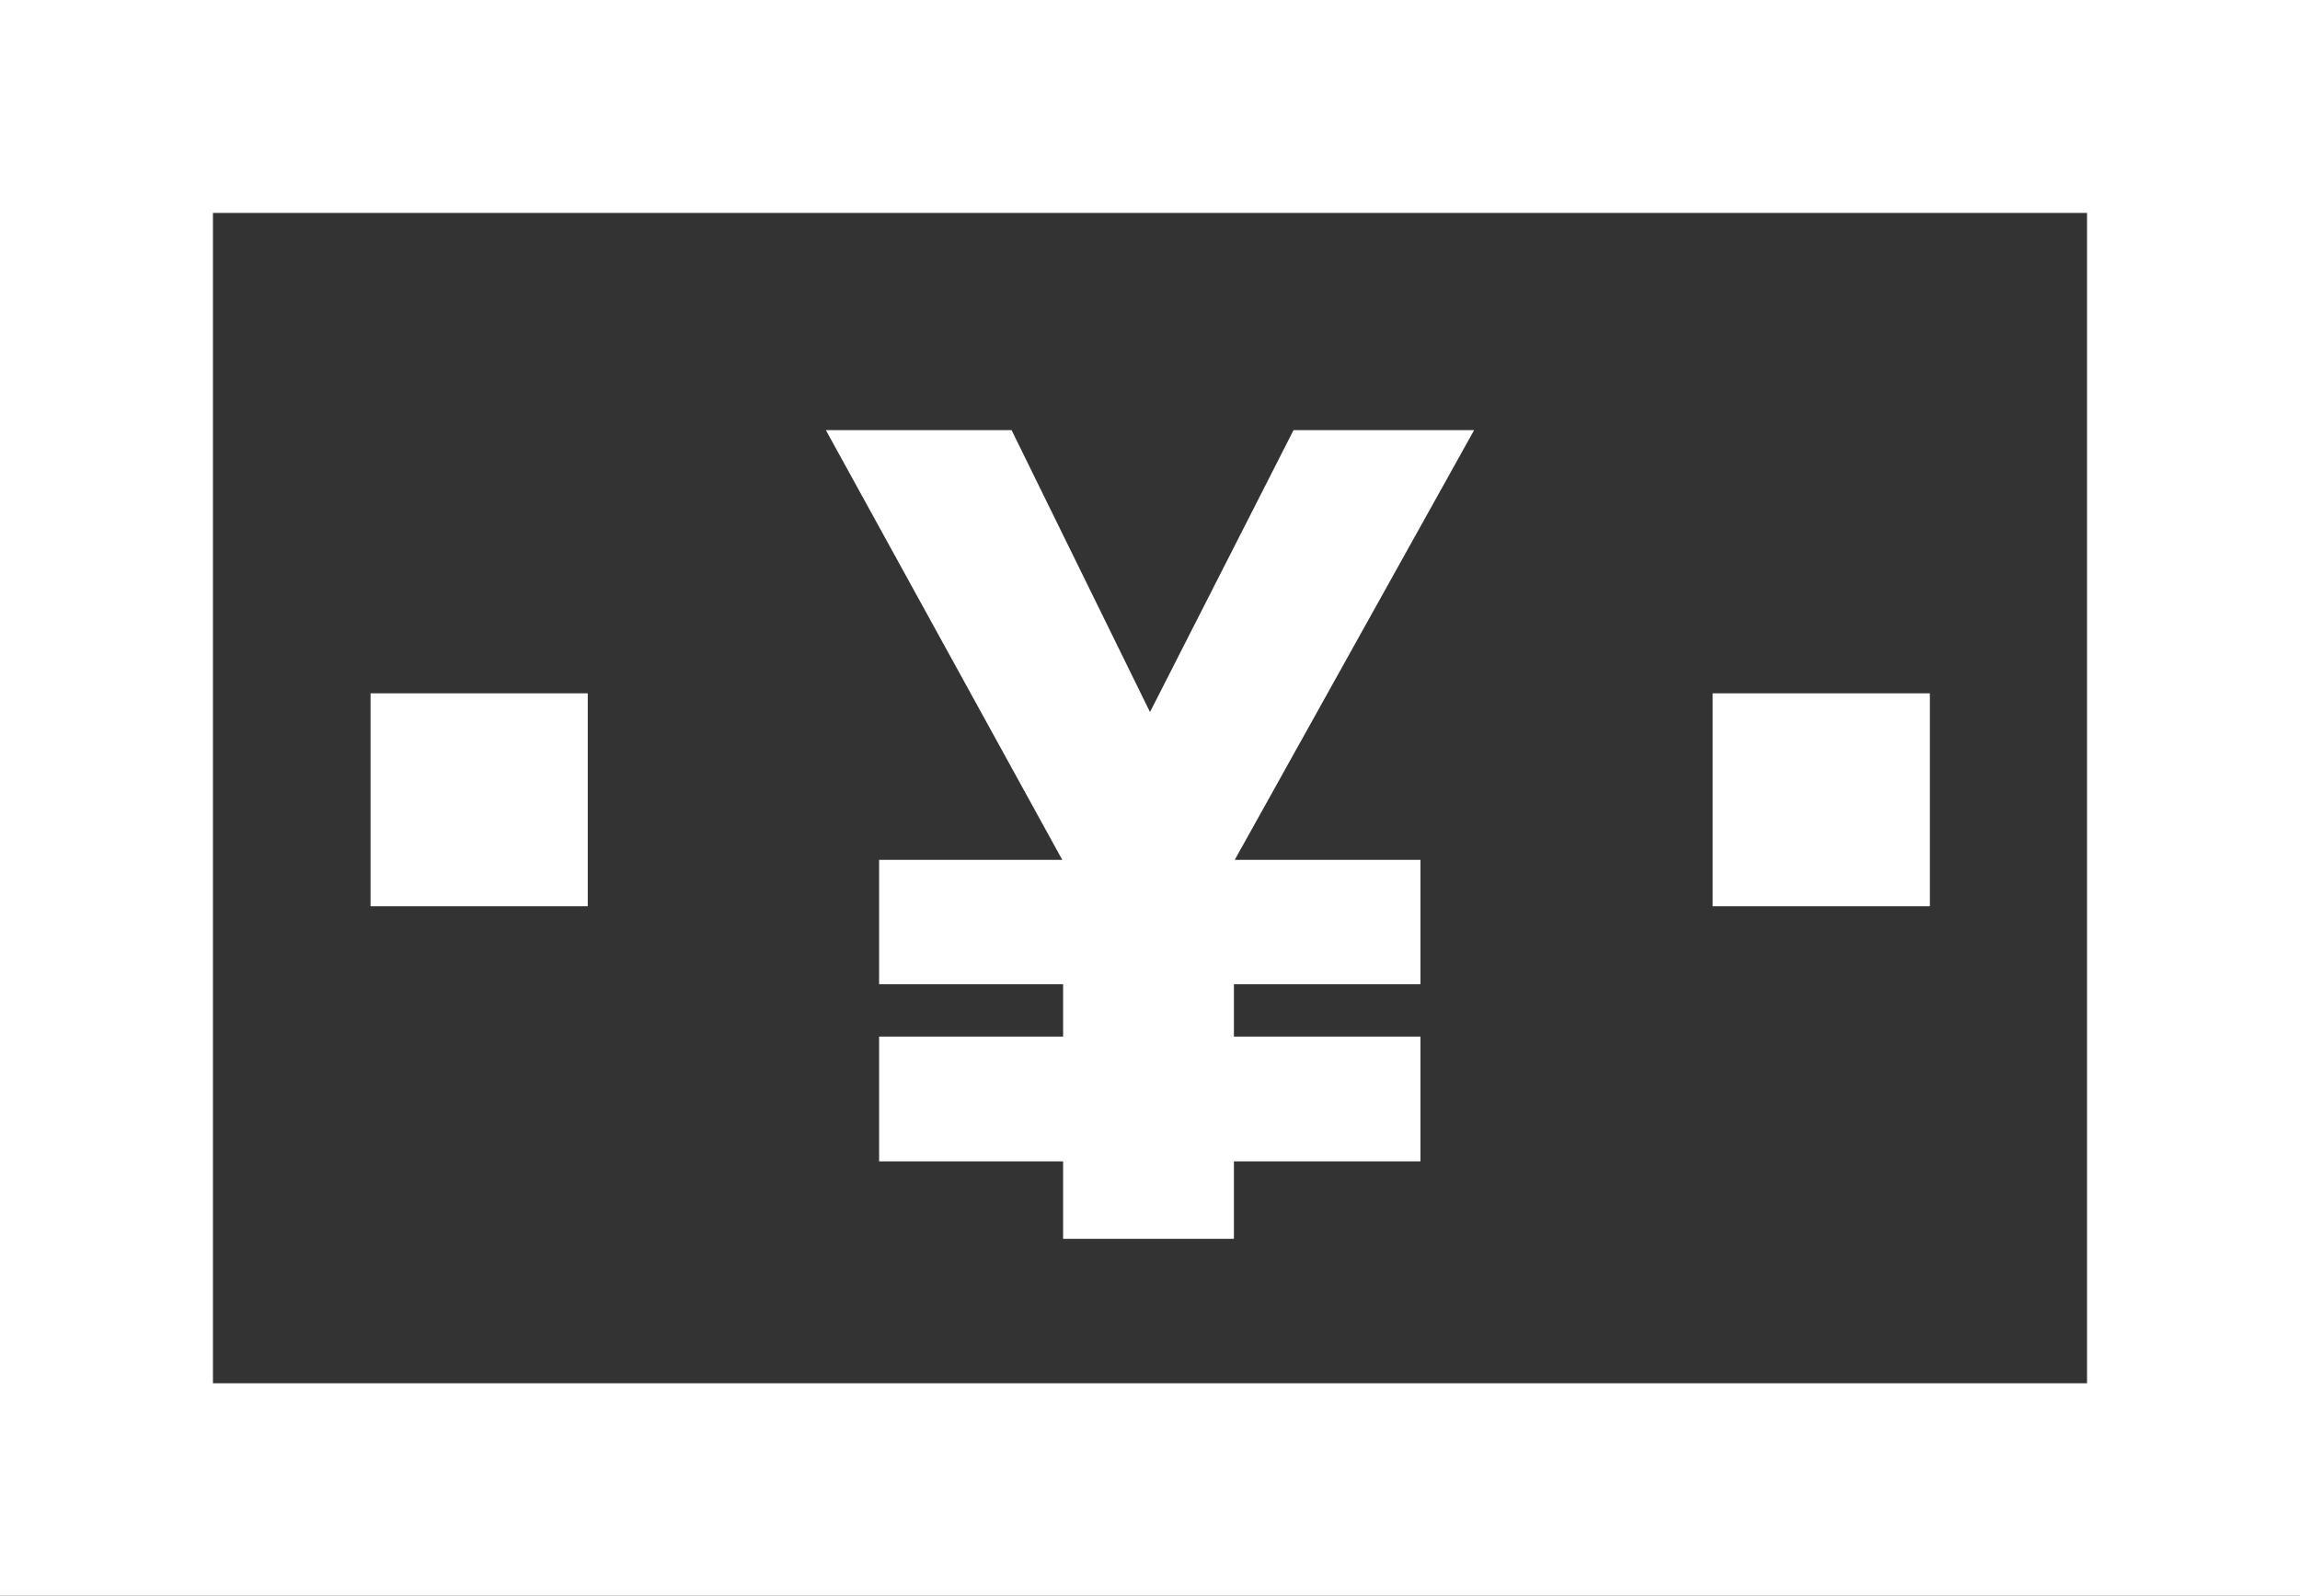
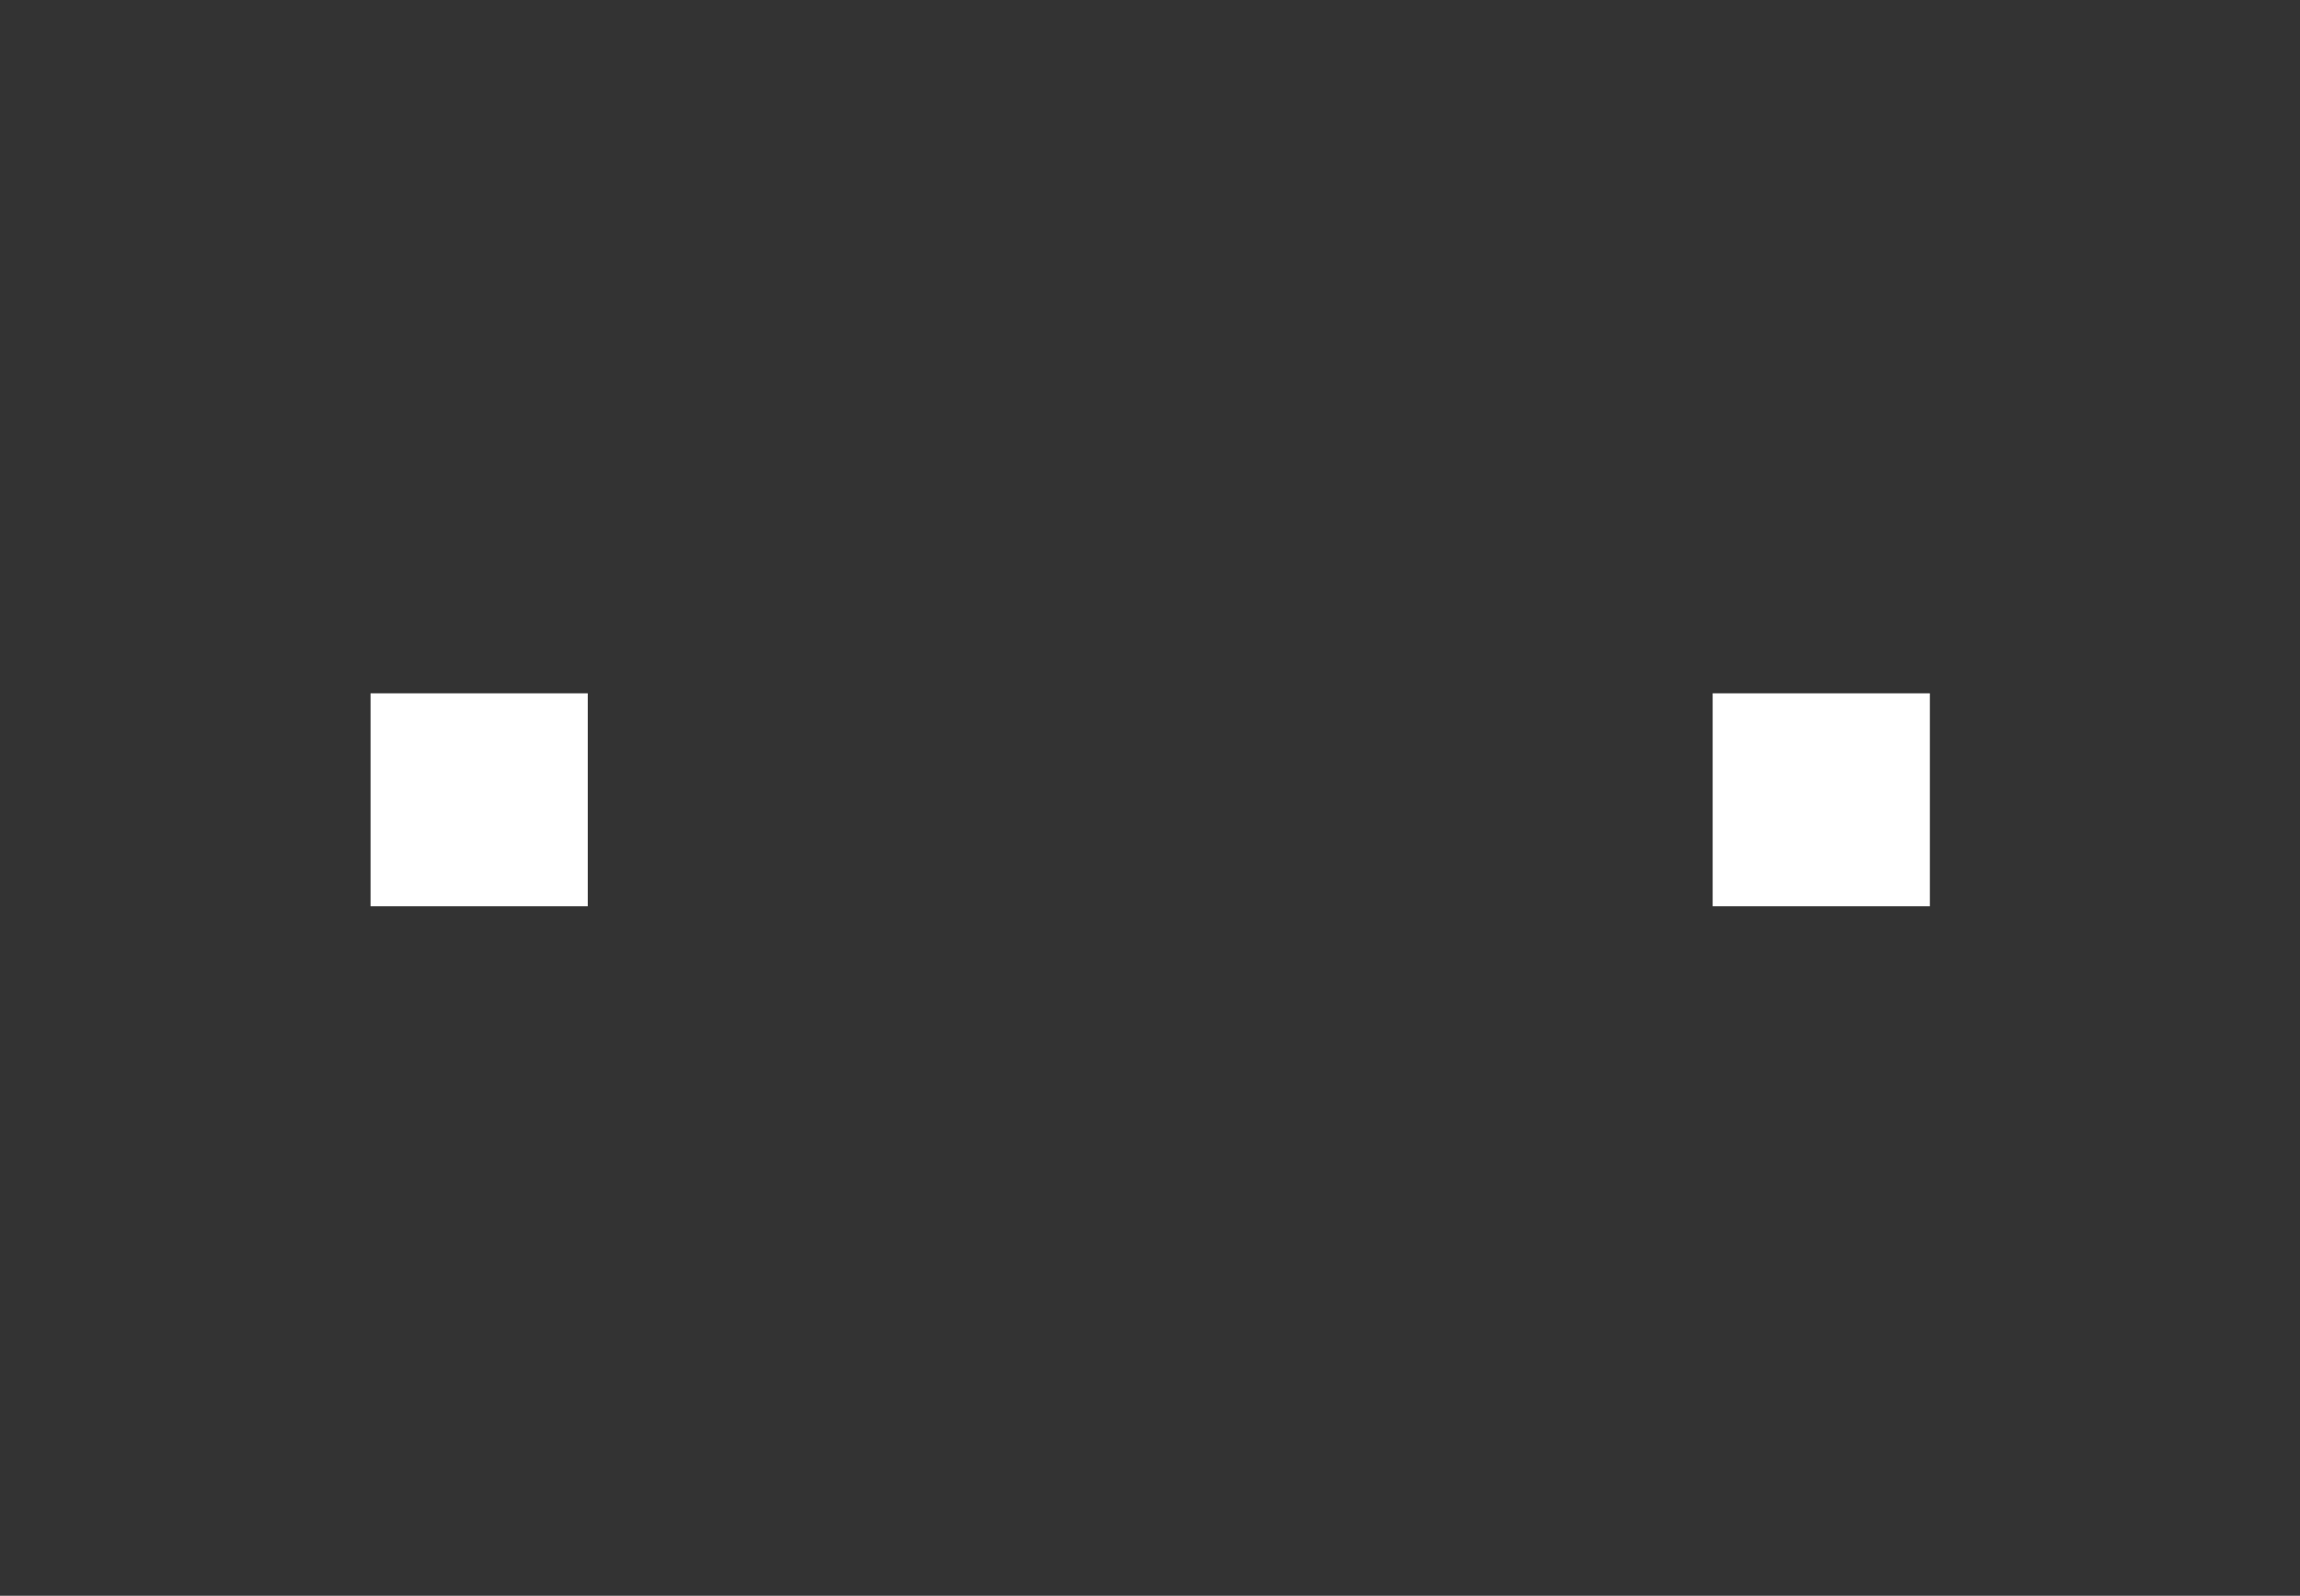
<svg xmlns="http://www.w3.org/2000/svg" id="Grid" viewBox="0 0 54 37.47">
  <rect x="0" y="0" width="54" height="37.47" fill="#333333" stroke="none" />
  <defs>
    <style>.cls-1{fill:#fff;}</style>
  </defs>
-   <path class="cls-1" d="m0,0v37.47h54V0H0Zm49,32.48H5V5h44v27.48Z" />
  <path class="cls-1" d="m8.7,16.28h5.1v5h-5.1v-5Zm31.51,0h5.1v5h-5.1v-5Z" />
-   <polygon class="cls-1" points="34.61 10.1 30.37 10.1 27 16.72 23.75 10.1 19.39 10.1 24.94 20.19 20.64 20.19 20.64 23.11 24.96 23.11 24.96 24.34 20.64 24.34 20.64 27.27 24.96 27.27 24.96 29.09 28.97 29.09 28.97 27.27 33.35 27.27 33.35 24.34 28.97 24.34 28.97 23.11 33.35 23.11 33.35 20.19 28.99 20.19 34.61 10.1" />
</svg>